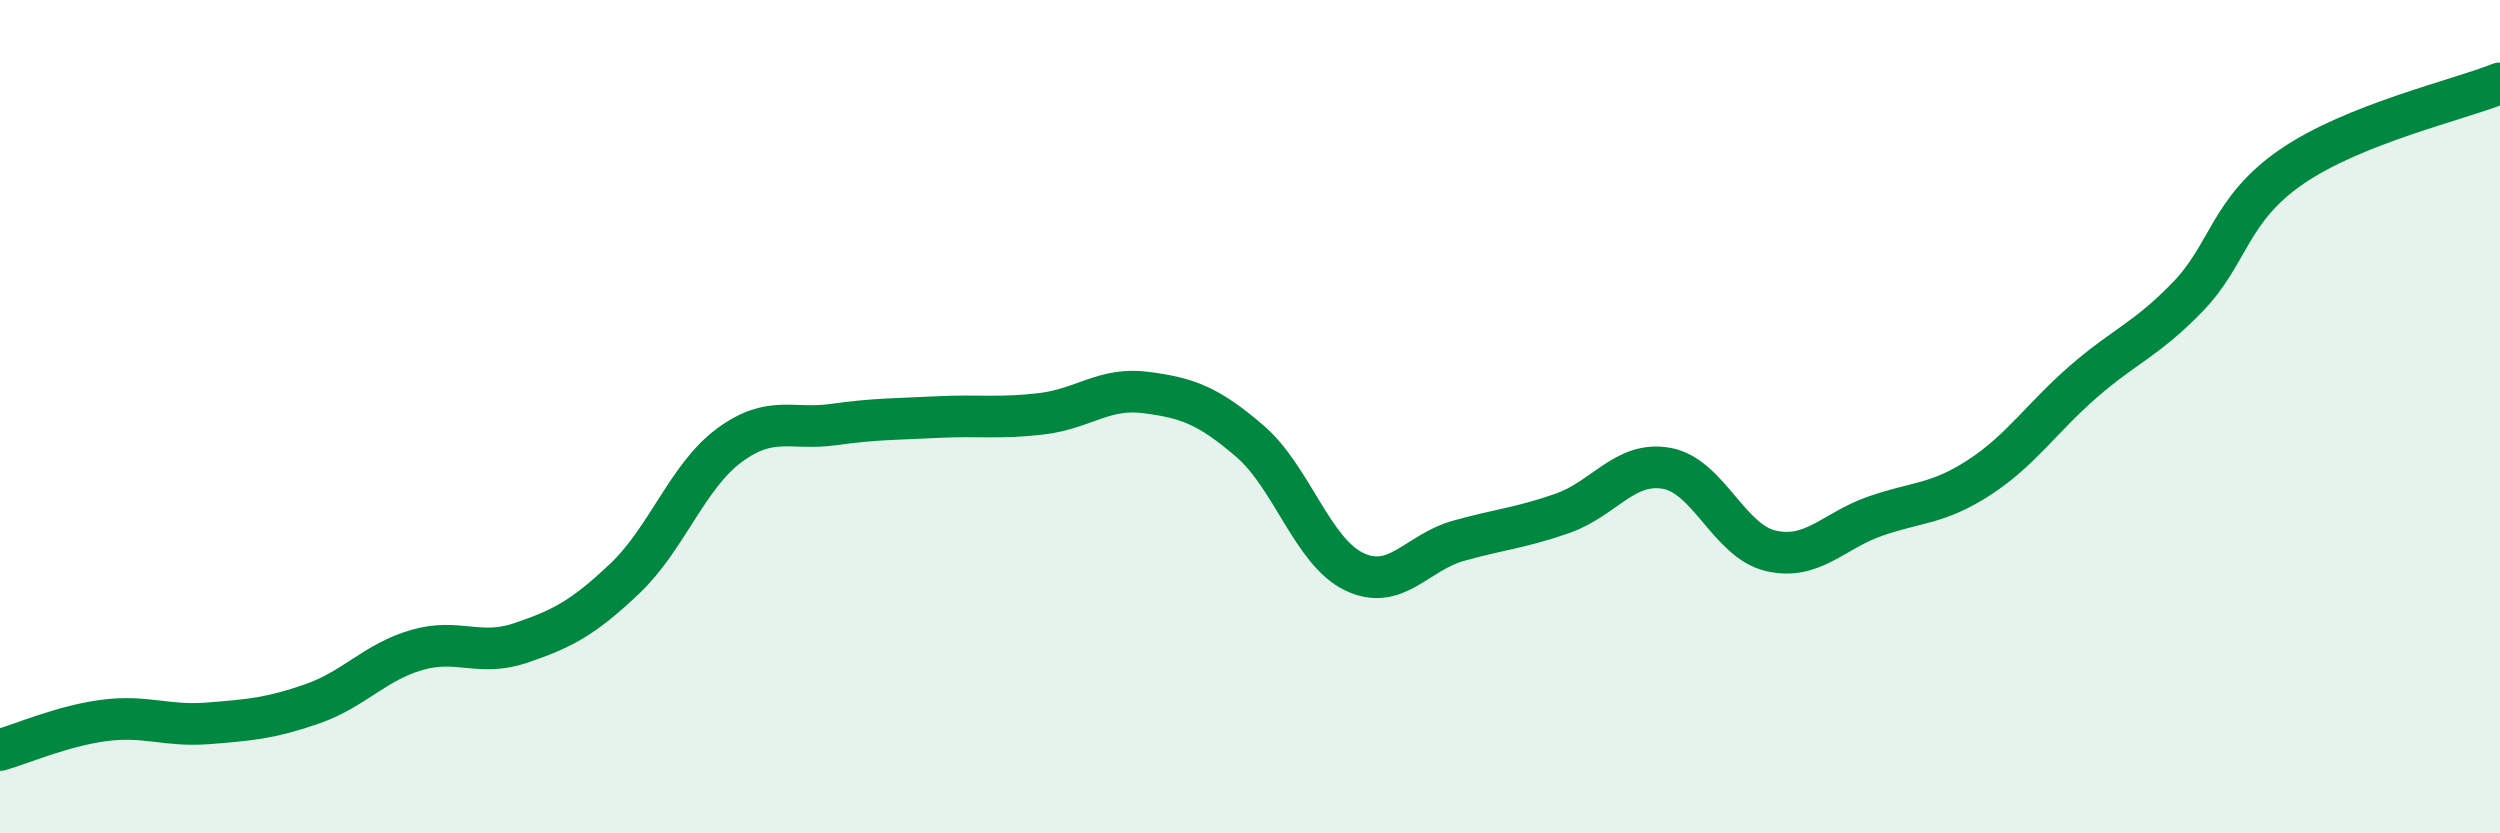
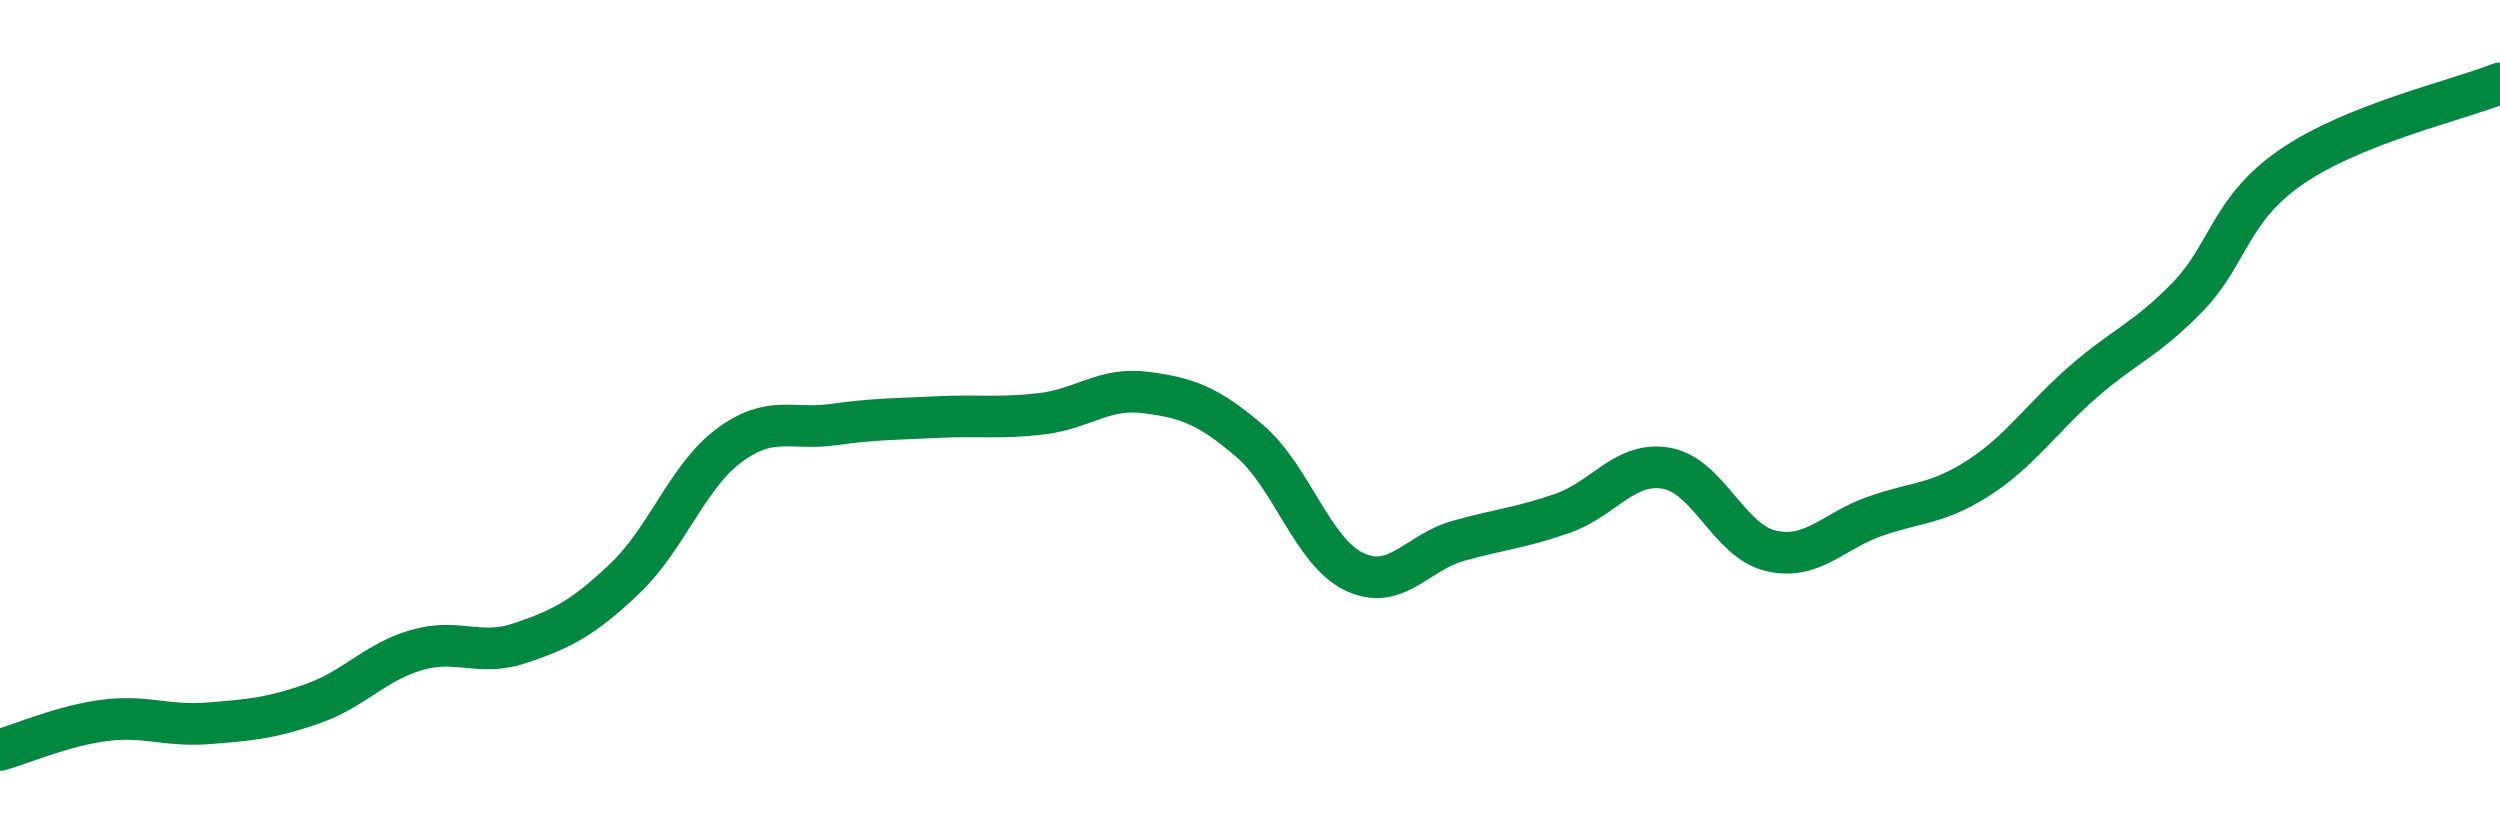
<svg xmlns="http://www.w3.org/2000/svg" width="60" height="20" viewBox="0 0 60 20">
-   <path d="M 0,18 C 0.5,17.86 1.5,17.42 2.5,17.29 C 3.5,17.16 4,17.44 5,17.36 C 6,17.28 6.5,17.24 7.5,16.89 C 8.5,16.54 9,15.89 10,15.6 C 11,15.31 11.5,15.77 12.5,15.43 C 13.5,15.09 14,14.83 15,13.88 C 16,12.93 16.5,11.43 17.5,10.69 C 18.5,9.95 19,10.33 20,10.19 C 21,10.05 21.5,10.06 22.5,10.01 C 23.5,9.96 24,10.05 25,9.93 C 26,9.81 26.5,9.29 27.5,9.42 C 28.5,9.55 29,9.73 30,10.59 C 31,11.45 31.5,13.24 32.5,13.72 C 33.5,14.2 34,13.26 35,12.98 C 36,12.7 36.5,12.67 37.5,12.32 C 38.5,11.97 39,11.06 40,11.24 C 41,11.42 41.5,12.99 42.5,13.22 C 43.5,13.45 44,12.74 45,12.39 C 46,12.04 46.5,12.11 47.5,11.46 C 48.5,10.81 49,10.03 50,9.16 C 51,8.29 51.5,8.16 52.5,7.13 C 53.5,6.1 53.5,5.03 55,4 C 56.5,2.97 59,2.4 60,2L60 20L0 20Z" fill="#008740" opacity="0.1" stroke-linecap="round" stroke-linejoin="round" />
  <path d="M 0,18 C 0.5,17.86 1.5,17.42 2.5,17.29 C 3.5,17.16 4,17.44 5,17.36 C 6,17.28 6.5,17.24 7.5,16.89 C 8.5,16.54 9,15.89 10,15.6 C 11,15.31 11.5,15.77 12.5,15.43 C 13.5,15.09 14,14.83 15,13.88 C 16,12.93 16.5,11.43 17.5,10.69 C 18.5,9.95 19,10.33 20,10.19 C 21,10.05 21.5,10.06 22.5,10.01 C 23.5,9.96 24,10.05 25,9.93 C 26,9.81 26.5,9.29 27.5,9.42 C 28.5,9.55 29,9.73 30,10.59 C 31,11.45 31.5,13.24 32.5,13.72 C 33.5,14.2 34,13.26 35,12.98 C 36,12.7 36.5,12.67 37.5,12.32 C 38.5,11.97 39,11.06 40,11.24 C 41,11.42 41.5,12.99 42.5,13.22 C 43.5,13.45 44,12.74 45,12.39 C 46,12.04 46.5,12.11 47.5,11.46 C 48.5,10.81 49,10.03 50,9.16 C 51,8.29 51.5,8.16 52.5,7.13 C 53.5,6.1 53.5,5.03 55,4 C 56.5,2.97 59,2.4 60,2" stroke="#008740" stroke-width="1" fill="none" stroke-linecap="round" stroke-linejoin="round" />
</svg>